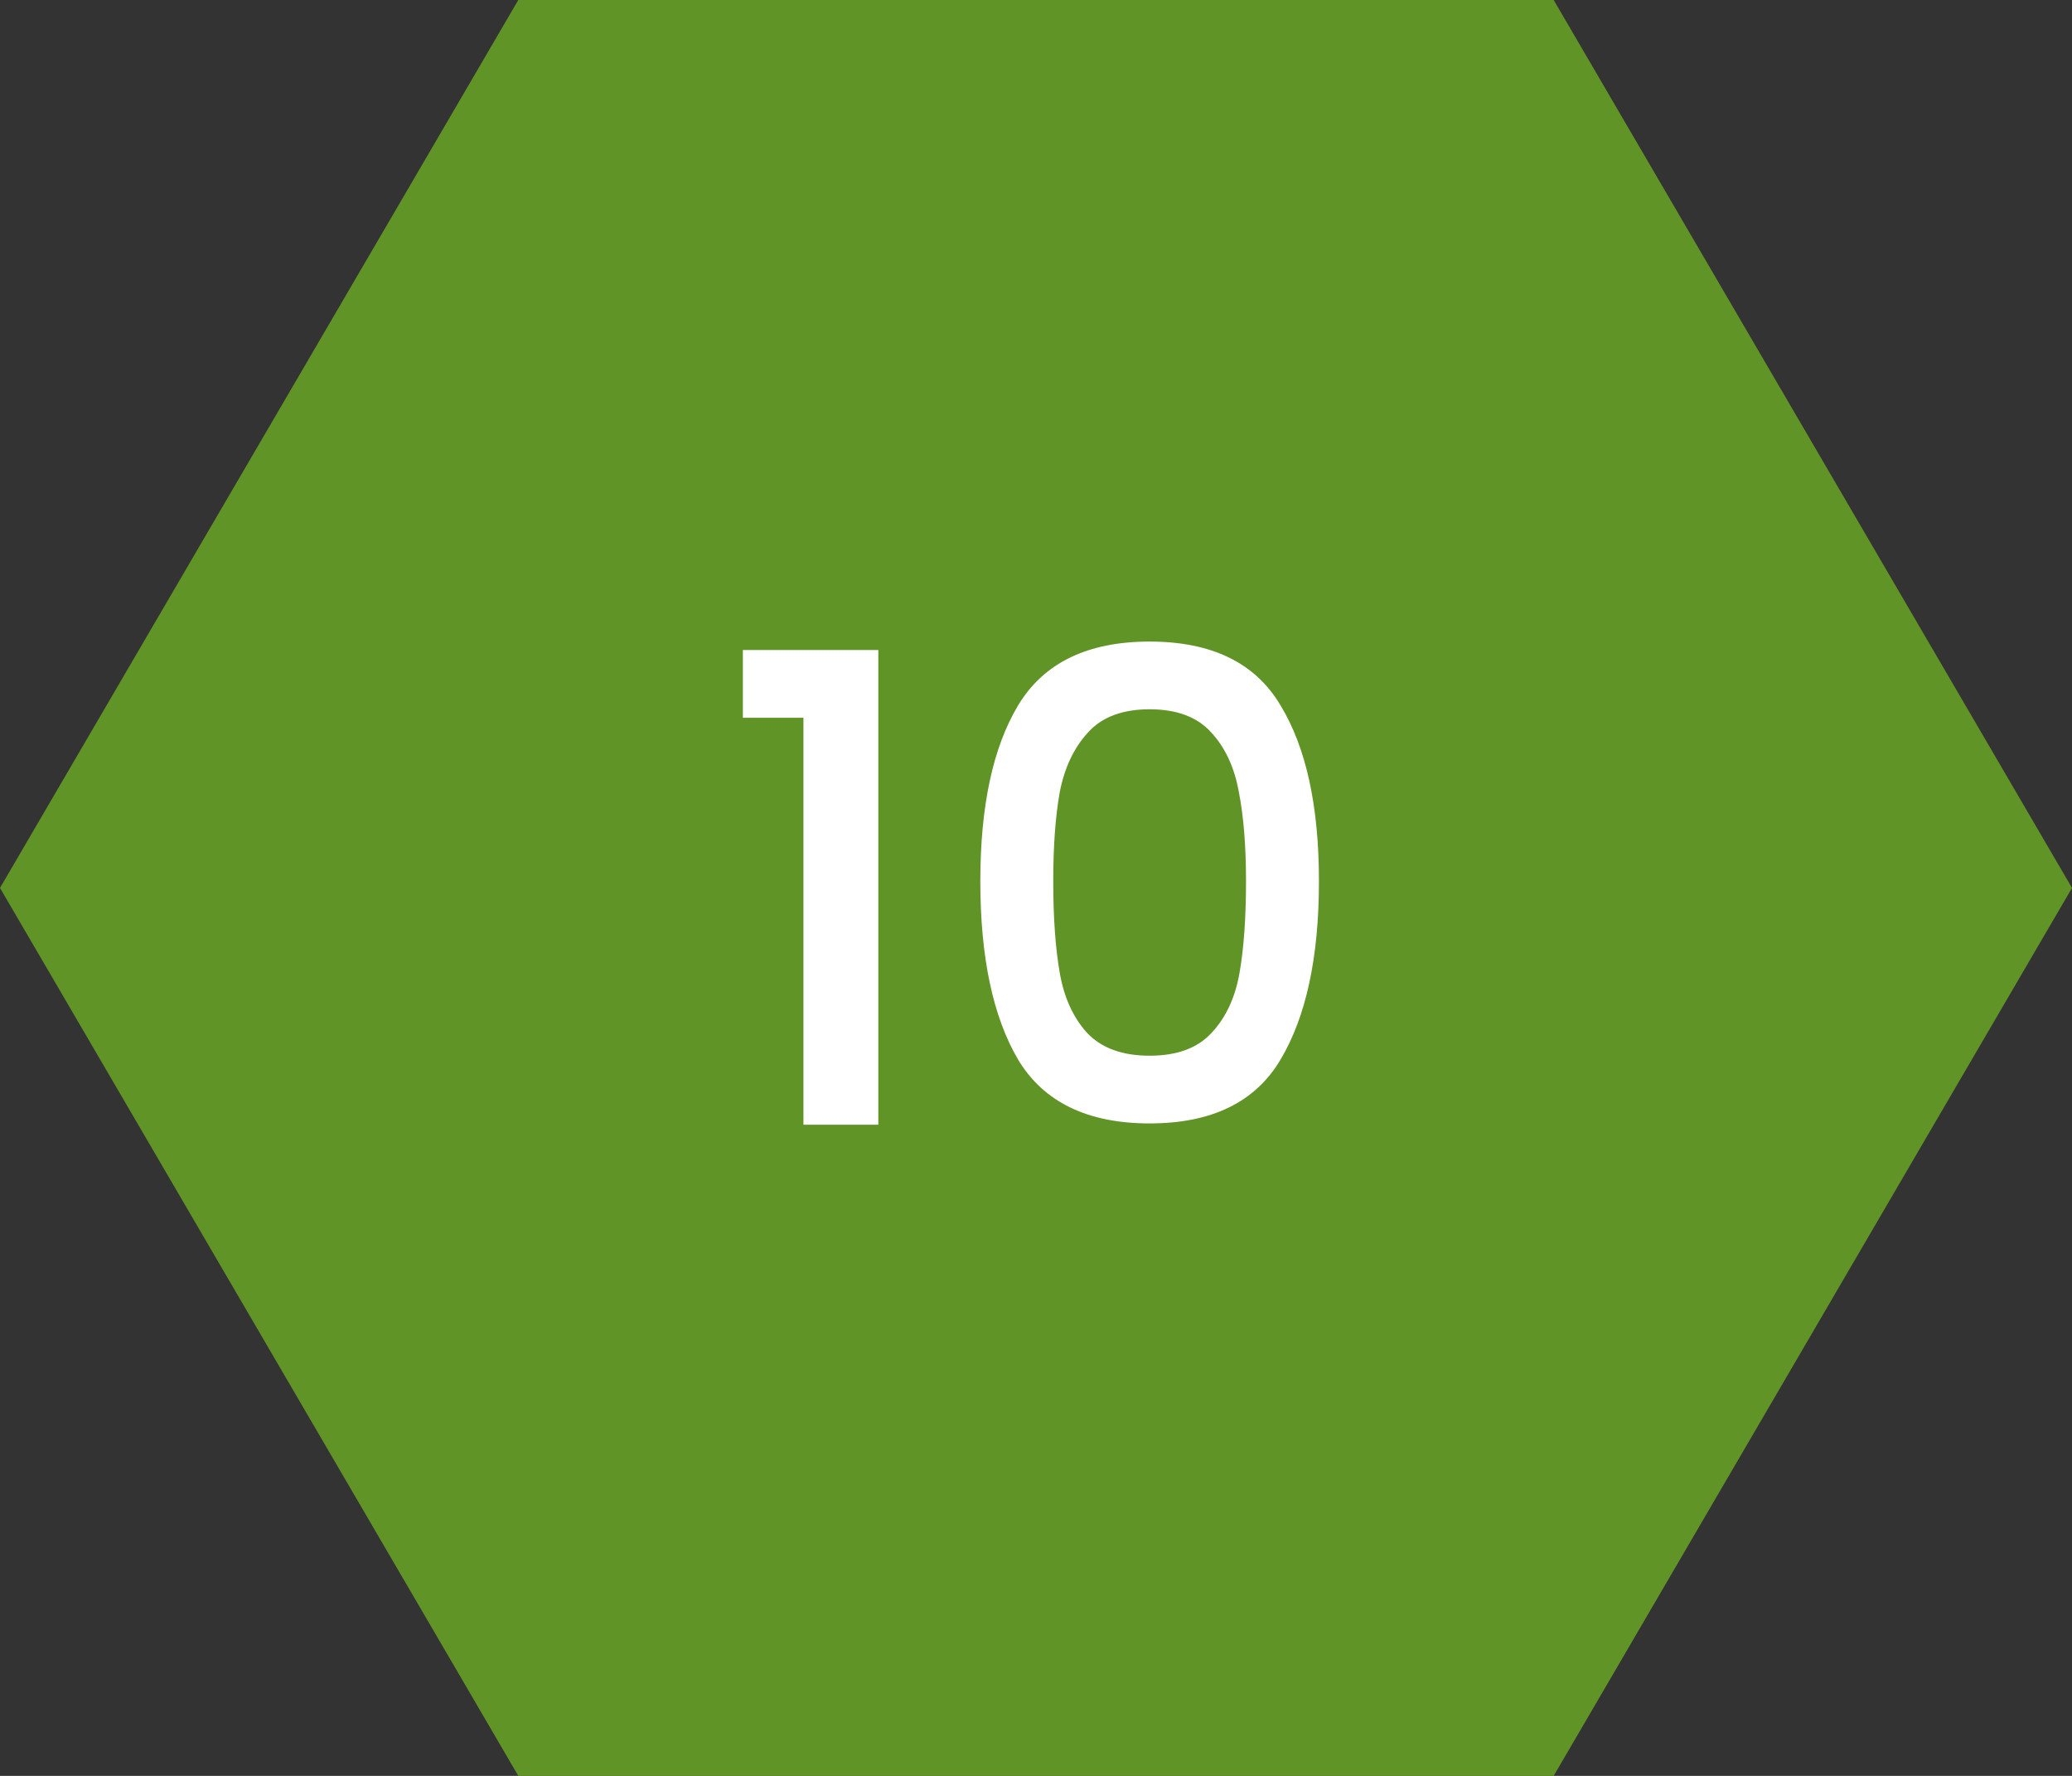
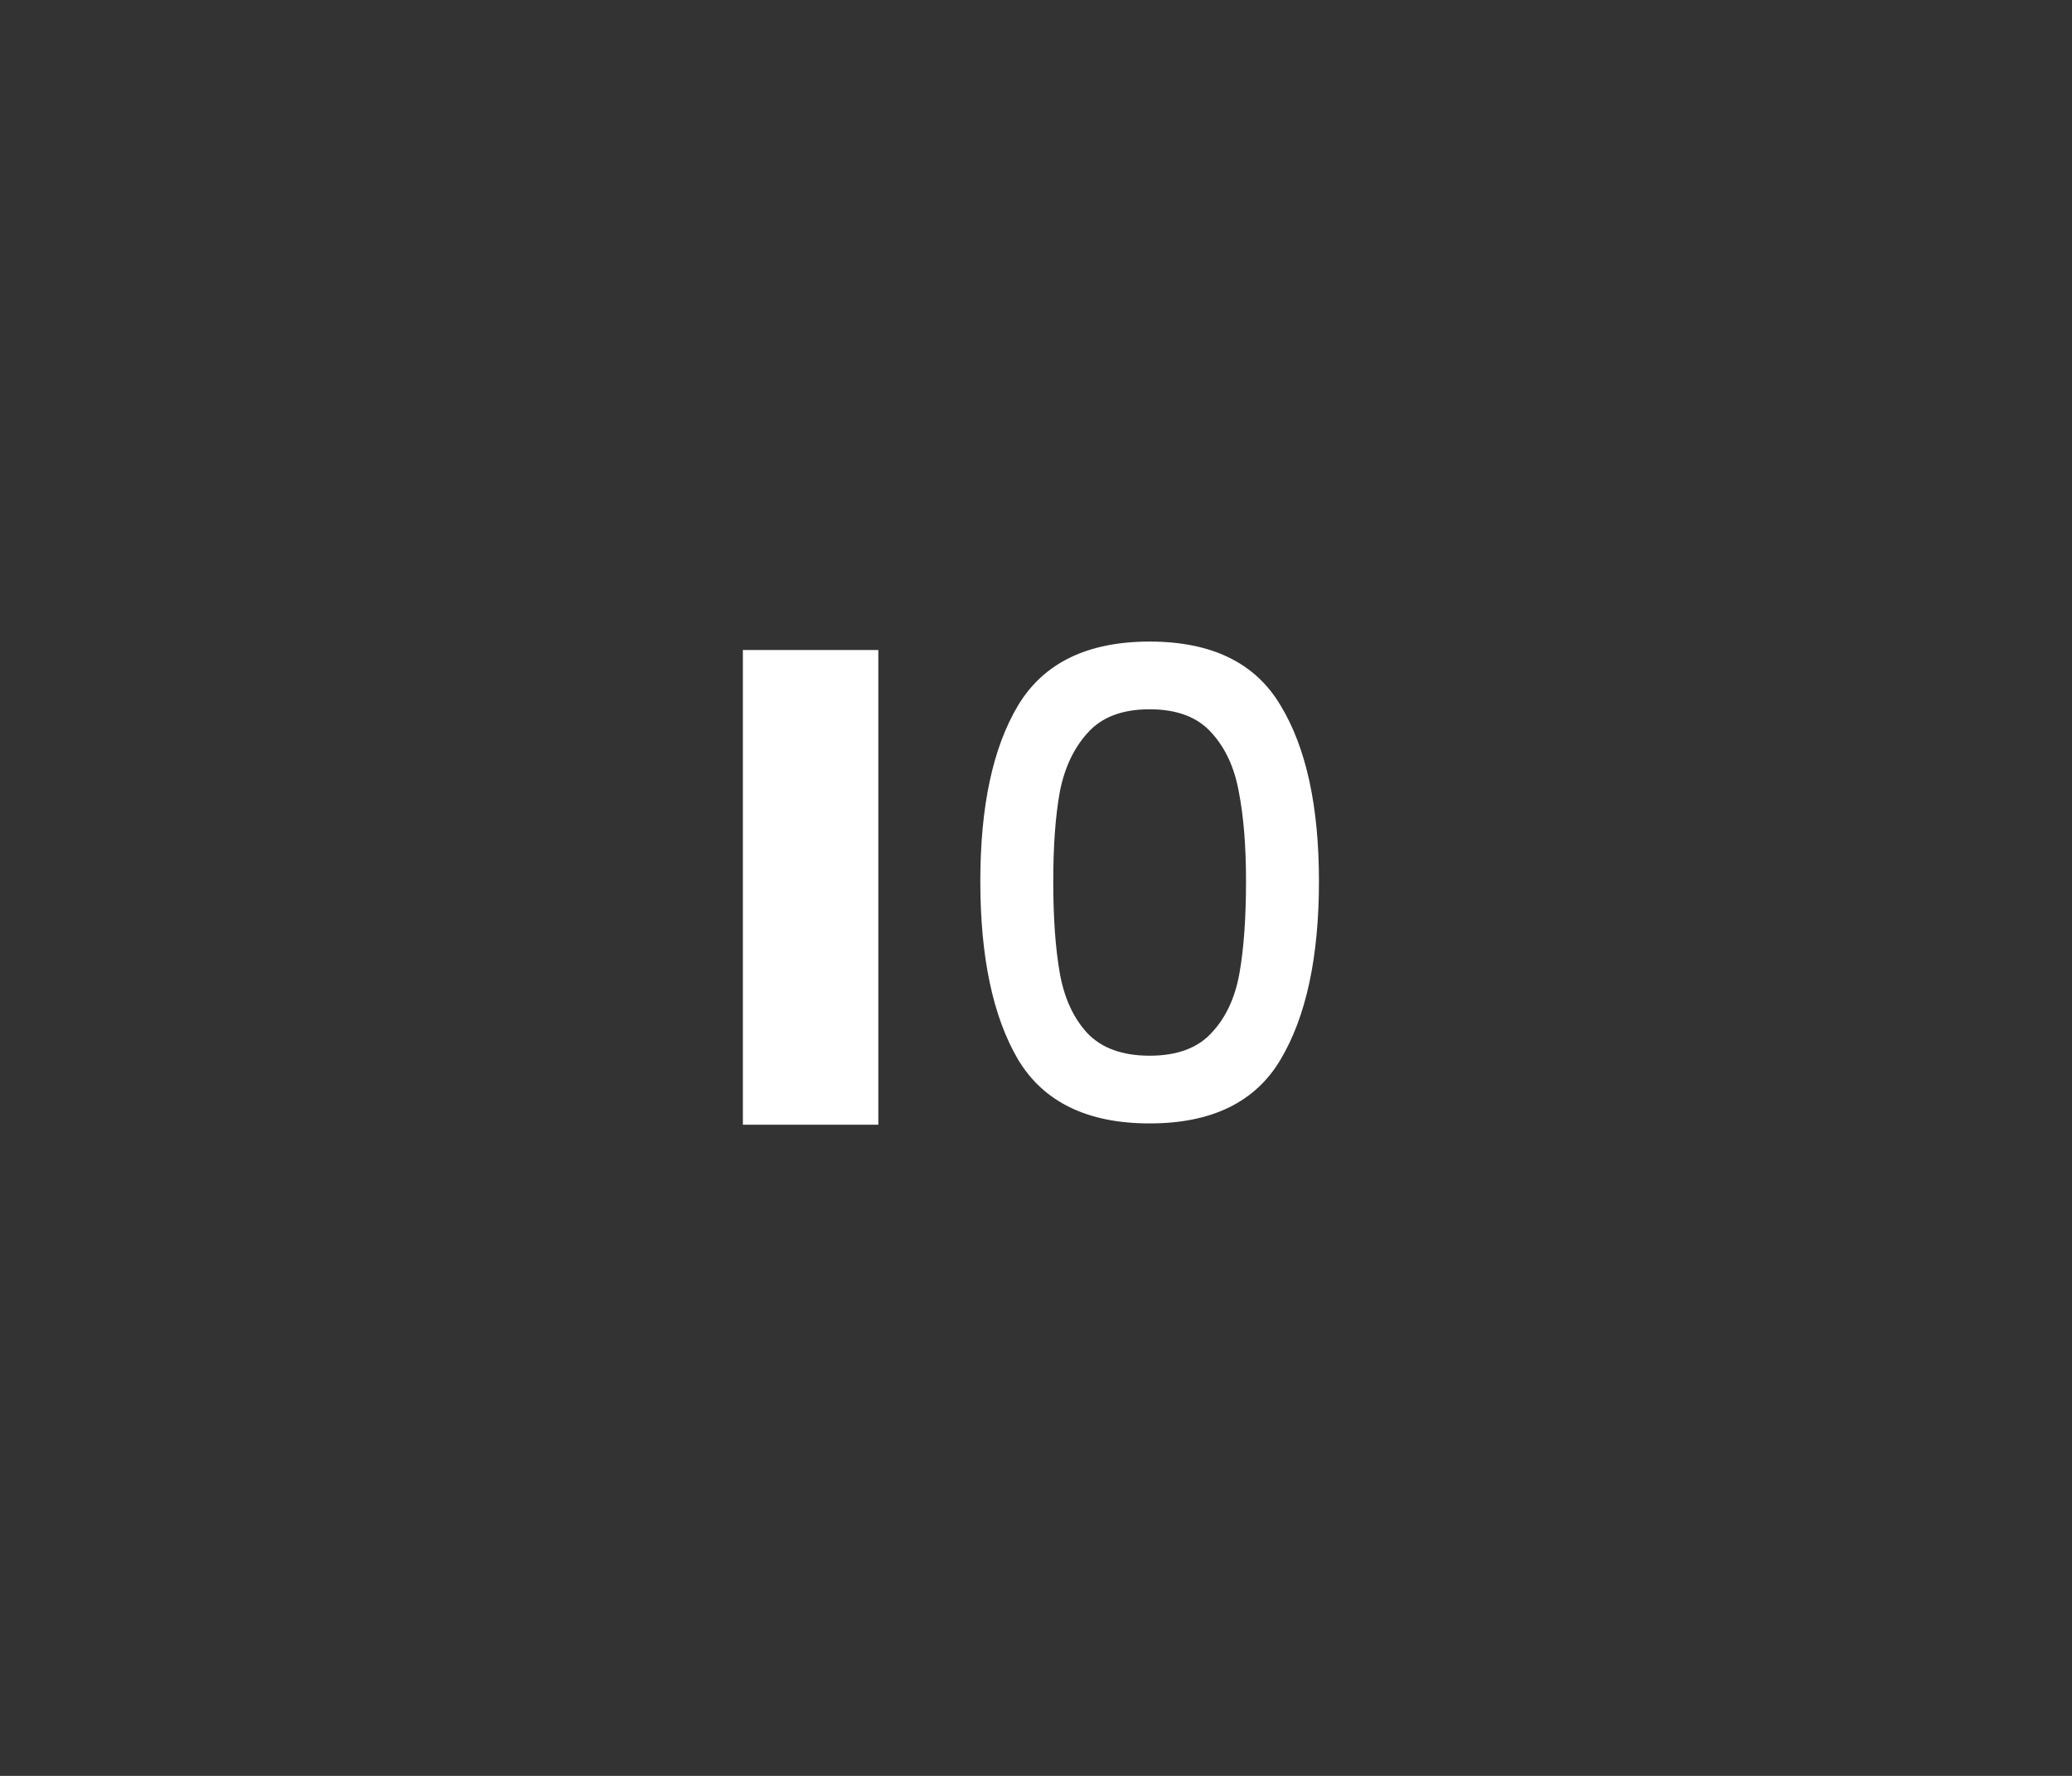
<svg xmlns="http://www.w3.org/2000/svg" width="70" height="60" viewBox="0 0 70 60" fill="none">
  <rect x="0" y="0" width="70" height="60" fill="#333333" stroke="none" />
-   <path d="M52.489 0H17.51L0 30L17.51 60H52.489L70 30L52.489 0Z" fill="#619426" />
-   <path d="M25.097 24.25V21.962H29.673V38H27.143V24.25H25.097ZM33.119 29.772C33.119 27.235 33.544 25.255 34.395 23.832C35.26 22.395 36.742 21.676 38.839 21.676C40.936 21.676 42.41 22.395 43.261 23.832C44.126 25.255 44.559 27.235 44.559 29.772C44.559 32.339 44.126 34.348 43.261 35.8C42.41 37.237 40.936 37.956 38.839 37.956C36.742 37.956 35.26 37.237 34.395 35.8C33.544 34.348 33.119 32.339 33.119 29.772ZM42.095 29.772C42.095 28.584 42.014 27.579 41.853 26.758C41.706 25.937 41.398 25.269 40.929 24.756C40.459 24.228 39.763 23.964 38.839 23.964C37.915 23.964 37.218 24.228 36.749 24.756C36.279 25.269 35.964 25.937 35.803 26.758C35.656 27.579 35.583 28.584 35.583 29.772C35.583 31.004 35.656 32.038 35.803 32.874C35.95 33.71 36.258 34.385 36.727 34.898C37.211 35.411 37.915 35.668 38.839 35.668C39.763 35.668 40.459 35.411 40.929 34.898C41.413 34.385 41.728 33.71 41.875 32.874C42.022 32.038 42.095 31.004 42.095 29.772Z" fill="white" />
+   <path d="M25.097 24.25V21.962H29.673V38H27.143H25.097ZM33.119 29.772C33.119 27.235 33.544 25.255 34.395 23.832C35.26 22.395 36.742 21.676 38.839 21.676C40.936 21.676 42.41 22.395 43.261 23.832C44.126 25.255 44.559 27.235 44.559 29.772C44.559 32.339 44.126 34.348 43.261 35.8C42.41 37.237 40.936 37.956 38.839 37.956C36.742 37.956 35.26 37.237 34.395 35.8C33.544 34.348 33.119 32.339 33.119 29.772ZM42.095 29.772C42.095 28.584 42.014 27.579 41.853 26.758C41.706 25.937 41.398 25.269 40.929 24.756C40.459 24.228 39.763 23.964 38.839 23.964C37.915 23.964 37.218 24.228 36.749 24.756C36.279 25.269 35.964 25.937 35.803 26.758C35.656 27.579 35.583 28.584 35.583 29.772C35.583 31.004 35.656 32.038 35.803 32.874C35.95 33.71 36.258 34.385 36.727 34.898C37.211 35.411 37.915 35.668 38.839 35.668C39.763 35.668 40.459 35.411 40.929 34.898C41.413 34.385 41.728 33.71 41.875 32.874C42.022 32.038 42.095 31.004 42.095 29.772Z" fill="white" />
</svg>